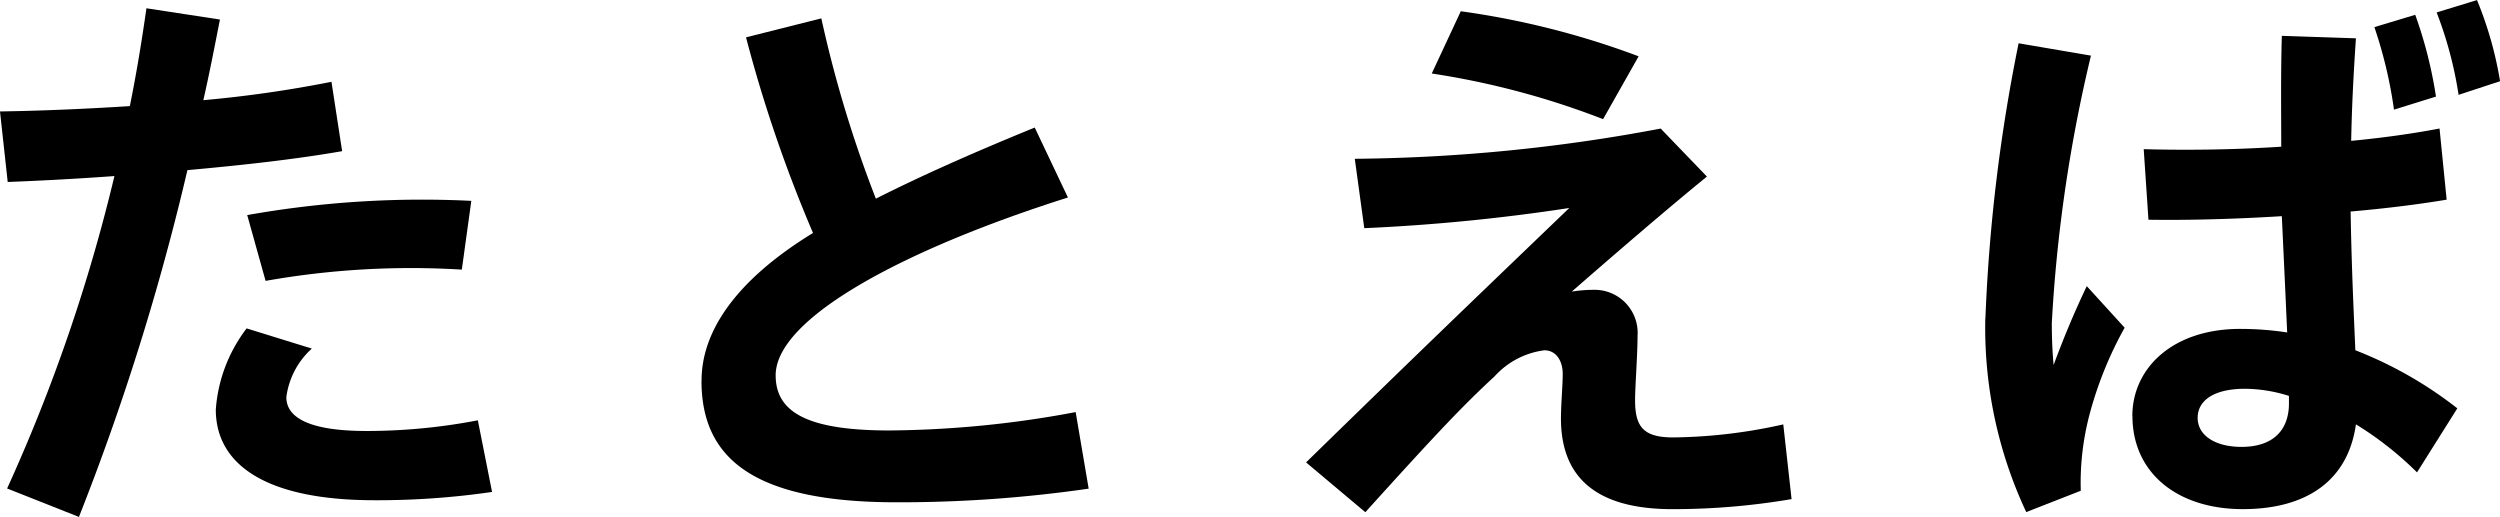
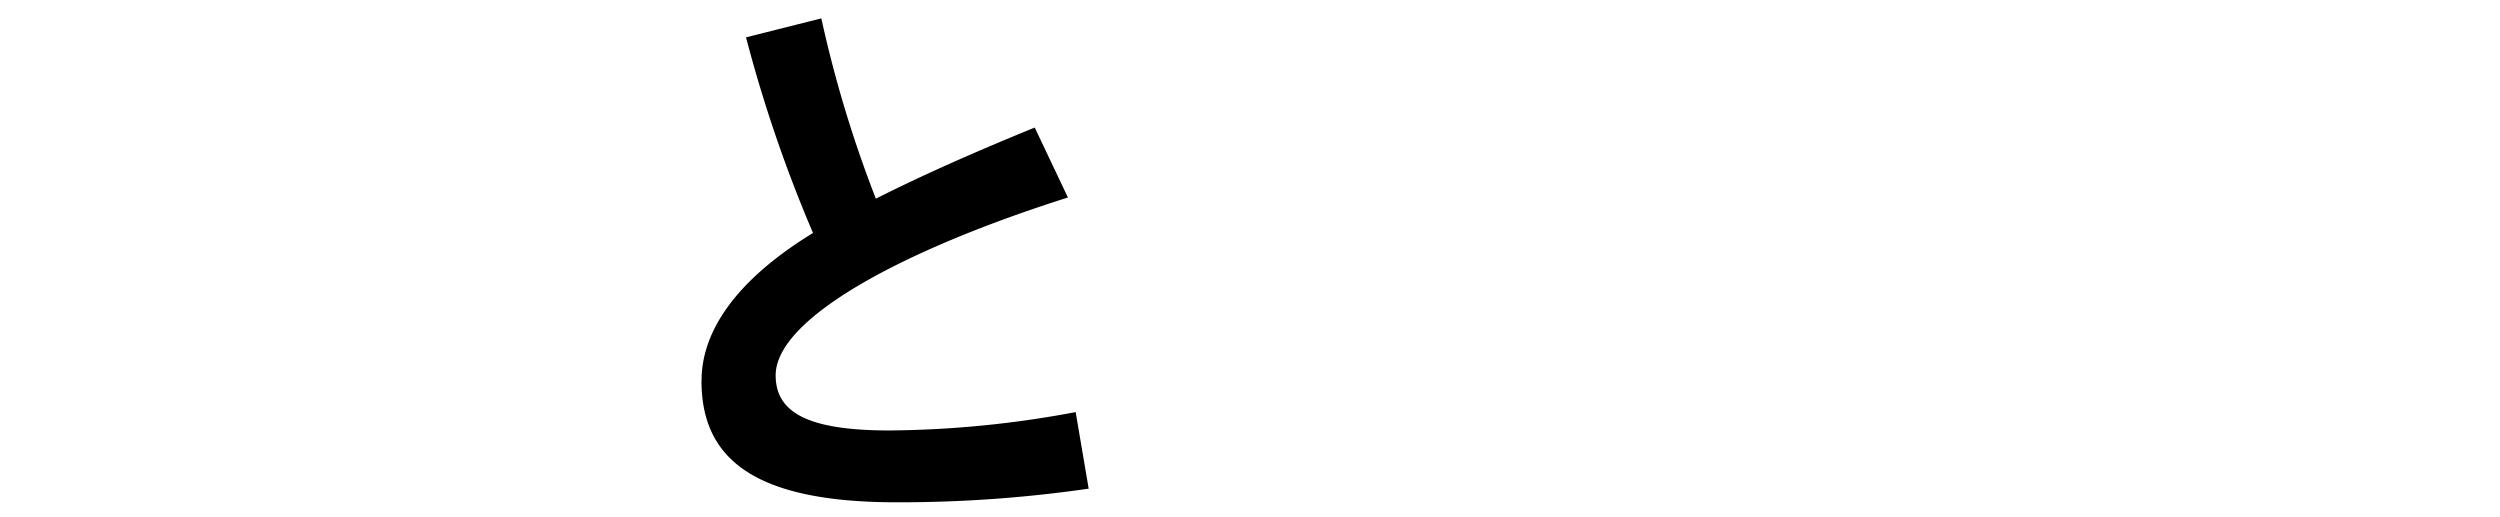
<svg xmlns="http://www.w3.org/2000/svg" width="101.217" height="20.929" viewBox="0 0 101.217 20.929">
  <g id="グループ_12035" data-name="グループ 12035" transform="translate(-600.58 -728.432)">
-     <path id="パス_7434" data-name="パス 7434" d="M352.868,25.209a69.322,69.322,0,0,0,4.345-12.649c-1.632.12-3.121.192-4.321.24l-.312-2.856c1.633-.024,3.432-.1,5.257-.216.264-1.3.48-2.617.672-3.961l2.976.456c-.216,1.1-.432,2.209-.672,3.265A48.977,48.977,0,0,0,366,8.744l.432,2.808c-1.92.336-4.128.576-6.264.768a100.51,100.51,0,0,1-4.392,14.041Zm8.449-3.192a6.127,6.127,0,0,1,1.248-3.289l2.64.817a3.2,3.2,0,0,0-1.032,1.968c0,.84.96,1.368,3.241,1.368a23.752,23.752,0,0,0,4.512-.432l.576,2.9a32.159,32.159,0,0,1-4.752.336c-4.441,0-6.433-1.464-6.433-3.672m1.272-7.873a40.4,40.4,0,0,1,9.073-.576l-.384,2.784a33.7,33.7,0,0,0-7.945.456Z" transform="translate(248 723)" />
    <path id="パス_7435" data-name="パス 7435" d="M380.984,20.841c0-2.016,1.416-4.08,4.512-5.977a56.569,56.569,0,0,1-2.712-7.92l3.049-.768a49.066,49.066,0,0,0,2.208,7.3c1.8-.912,3.96-1.872,6.432-2.88l1.344,2.832c-6.6,2.089-11.833,4.873-11.833,7.2,0,1.512,1.32,2.232,4.609,2.232a42.056,42.056,0,0,0,7.537-.744l.527,3.1a53.554,53.554,0,0,1-7.776.552c-5.833,0-7.9-1.8-7.9-4.92" transform="translate(248 723)" />
-     <path id="パス_7436" data-name="パス 7436" d="M405.459,24.153c4.3-4.2,7.176-6.96,10.656-10.3a77.452,77.452,0,0,1-8.3.817l-.384-2.809a69.421,69.421,0,0,0,12.385-1.224l1.872,1.944c-1.536,1.248-3.768,3.169-5.472,4.657a5.709,5.709,0,0,1,.863-.072,1.744,1.744,0,0,1,1.8,1.872c0,.744-.1,2.064-.1,2.592,0,1.056.312,1.512,1.536,1.512a21.154,21.154,0,0,0,4.464-.528l.336,3.025a28.555,28.555,0,0,1-4.824.407c-3.073,0-4.513-1.272-4.513-3.672,0-.552.072-1.368.072-1.8,0-.528-.263-.96-.743-.96a3.278,3.278,0,0,0-2.017,1.056c-1.224,1.128-2.28,2.232-5.232,5.5Zm5.088-15.745,1.176-2.52a33.384,33.384,0,0,1,7.2,1.824l-1.439,2.544a32.689,32.689,0,0,0-6.937-1.848" transform="translate(248 723)" />
-     <path id="パス_7437" data-name="パス 7437" d="M432.963,18.321a69.067,69.067,0,0,1,1.344-11.137l2.929.5a60.187,60.187,0,0,0-1.585,10.825c0,.6.024,1.176.073,1.7.407-1.1.839-2.136,1.343-3.192L438.6,18.7a15.186,15.186,0,0,0-1.393,3.408,10.84,10.84,0,0,0-.383,3.193l-2.208.864a17.561,17.561,0,0,1-1.657-7.849m5.953,3.96c0-1.92,1.608-3.528,4.368-3.528a12.608,12.608,0,0,1,1.9.144l-.072-1.608-.144-3.1c-1.92.12-3.816.168-5.4.144l-.192-2.857c1.752.048,3.672.024,5.568-.1,0-1.416-.023-2.832.024-4.488l3,.1c-.1,1.464-.168,2.832-.192,4.152,1.249-.12,2.473-.288,3.577-.5l.288,2.881c-1.152.192-2.5.36-3.888.48.023,1.392.071,2.784.12,3.96l.071,1.656a16.279,16.279,0,0,1,4.129,2.352l-1.632,2.593a13.626,13.626,0,0,0-2.473-1.945c-.312,2.233-1.943,3.433-4.584,3.433s-4.464-1.464-4.464-3.769m4.416,1.249c1.248,0,1.944-.649,1.92-1.825v-.24a6.085,6.085,0,0,0-1.776-.288c-1.272,0-1.92.48-1.92,1.176,0,.72.72,1.177,1.776,1.177m5.376-16.994,1.657-.5a17.6,17.6,0,0,1,.84,3.312l-1.7.528a18.139,18.139,0,0,0-.792-3.336m2.521-.6,1.632-.5A15,15,0,0,1,453.8,8.72l-1.68.552a15.806,15.806,0,0,0-.888-3.336" transform="translate(248 723)" />
  </g>
</svg>